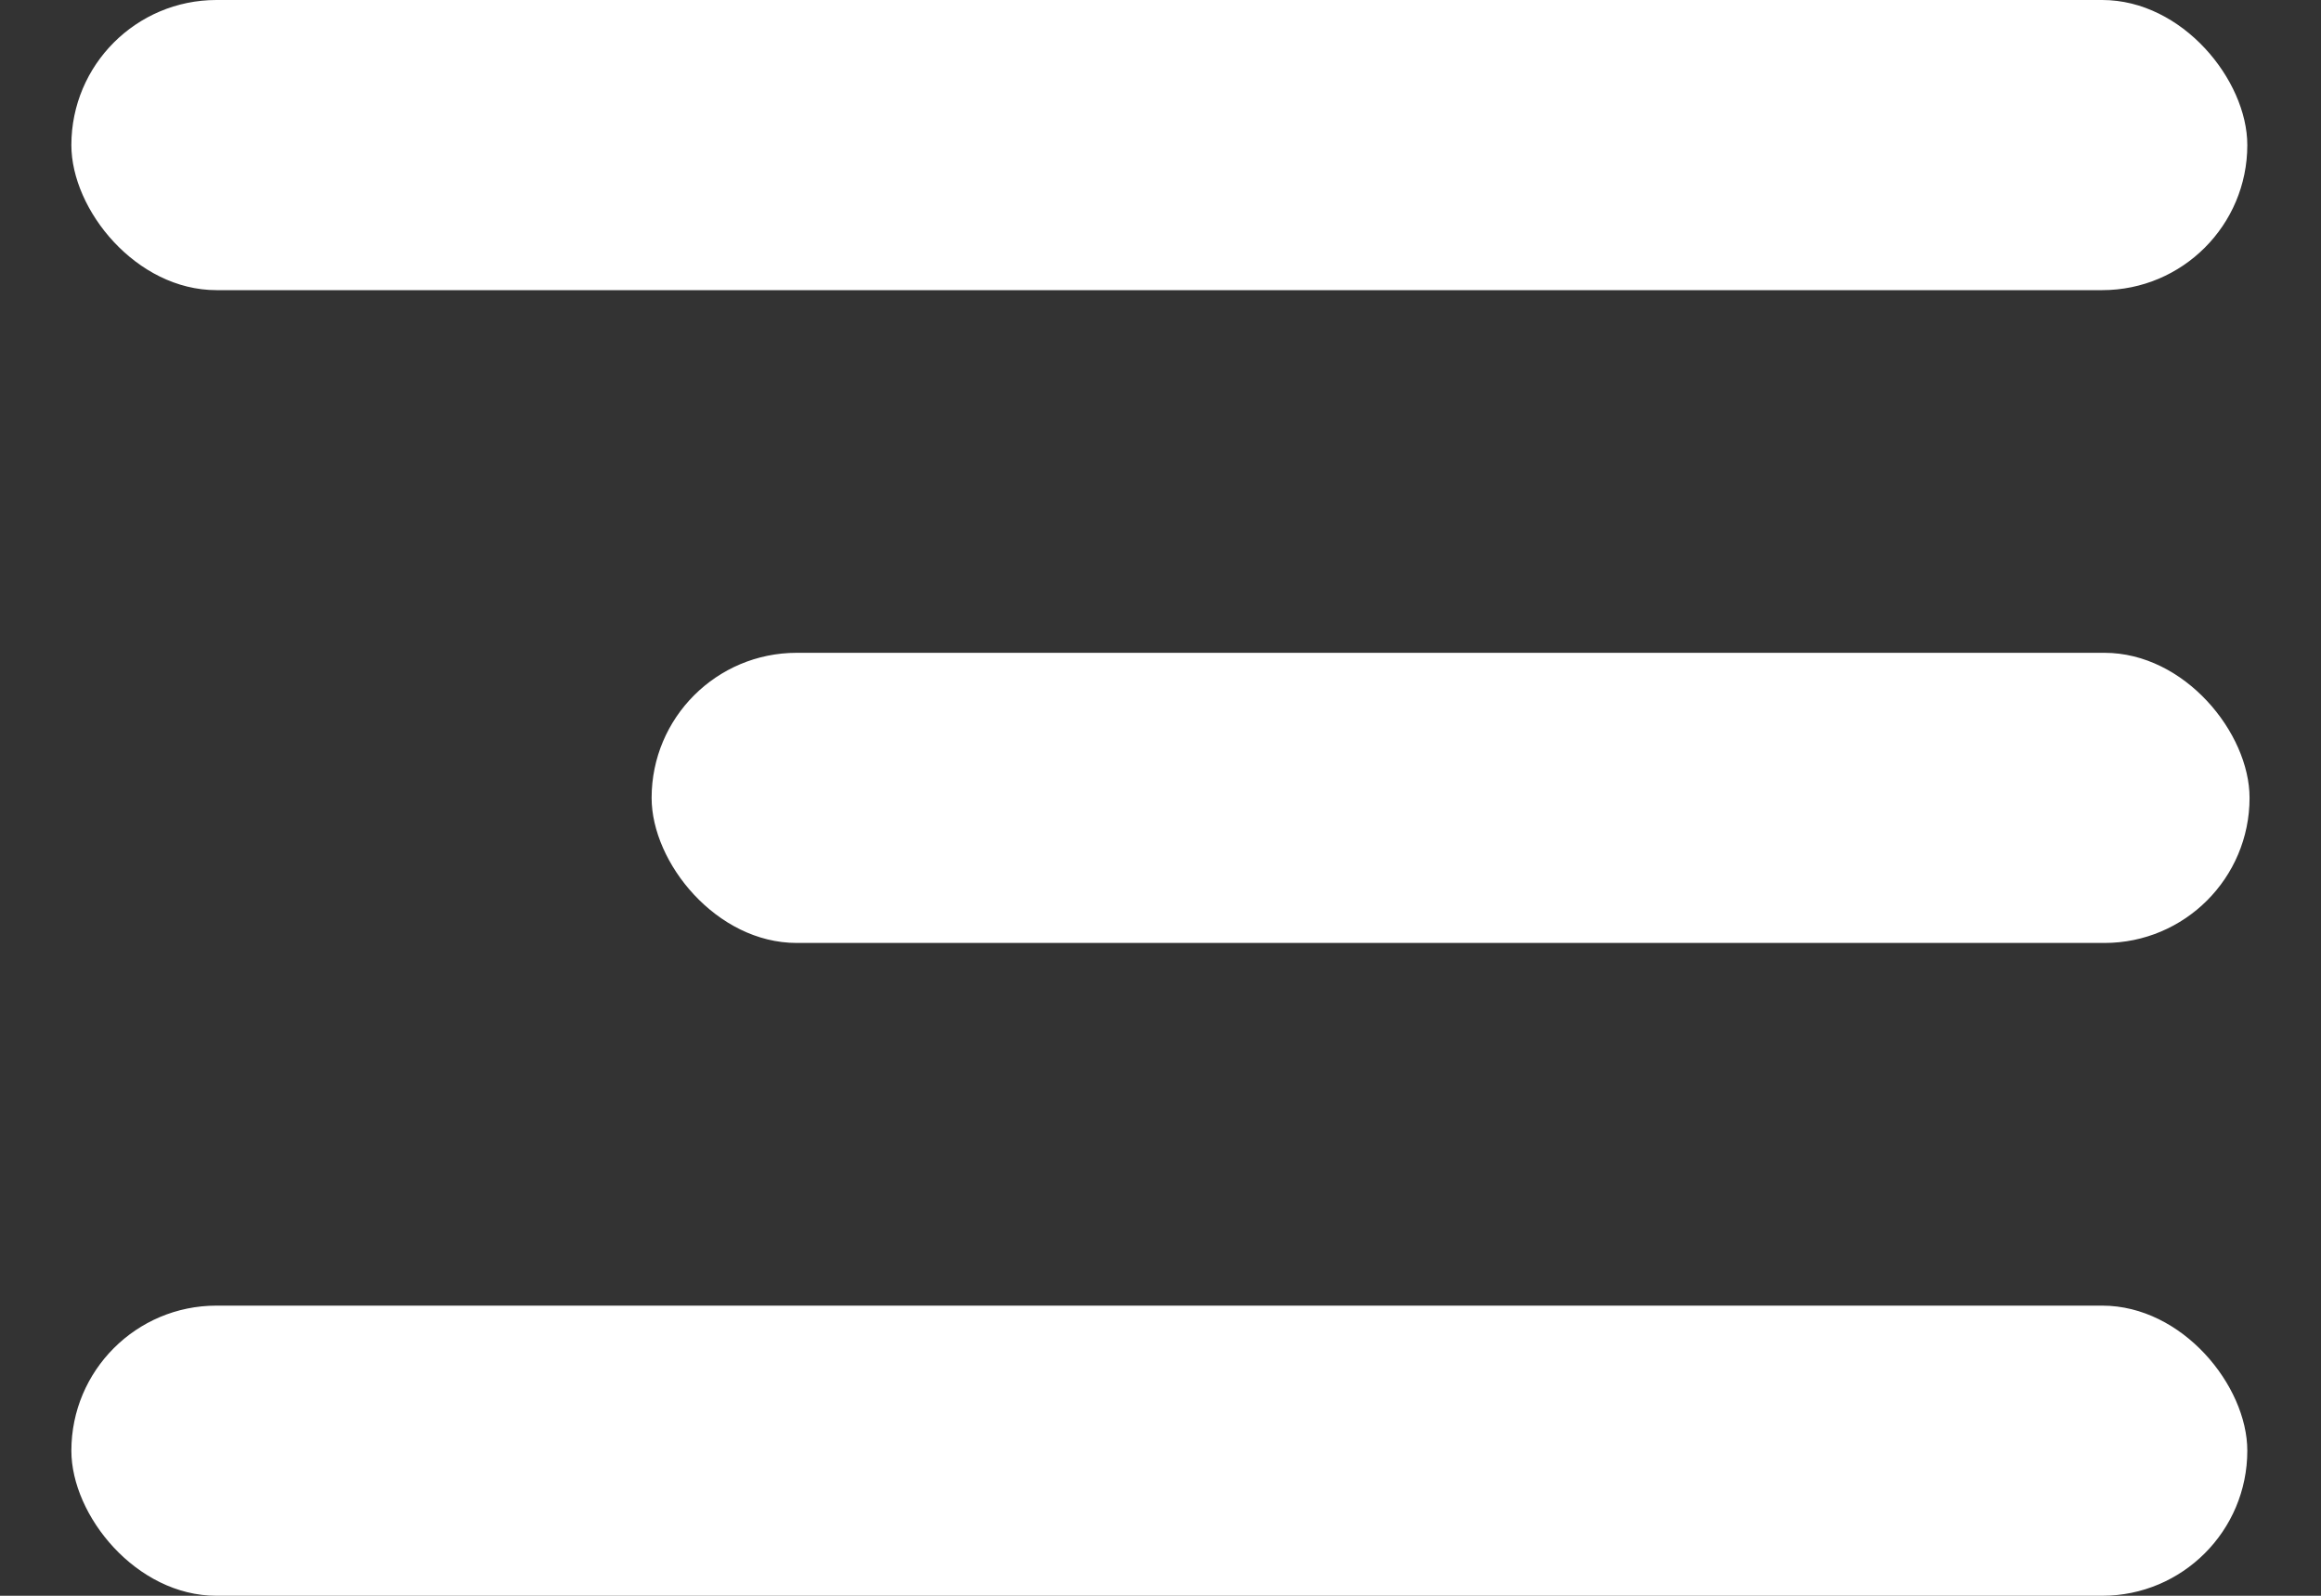
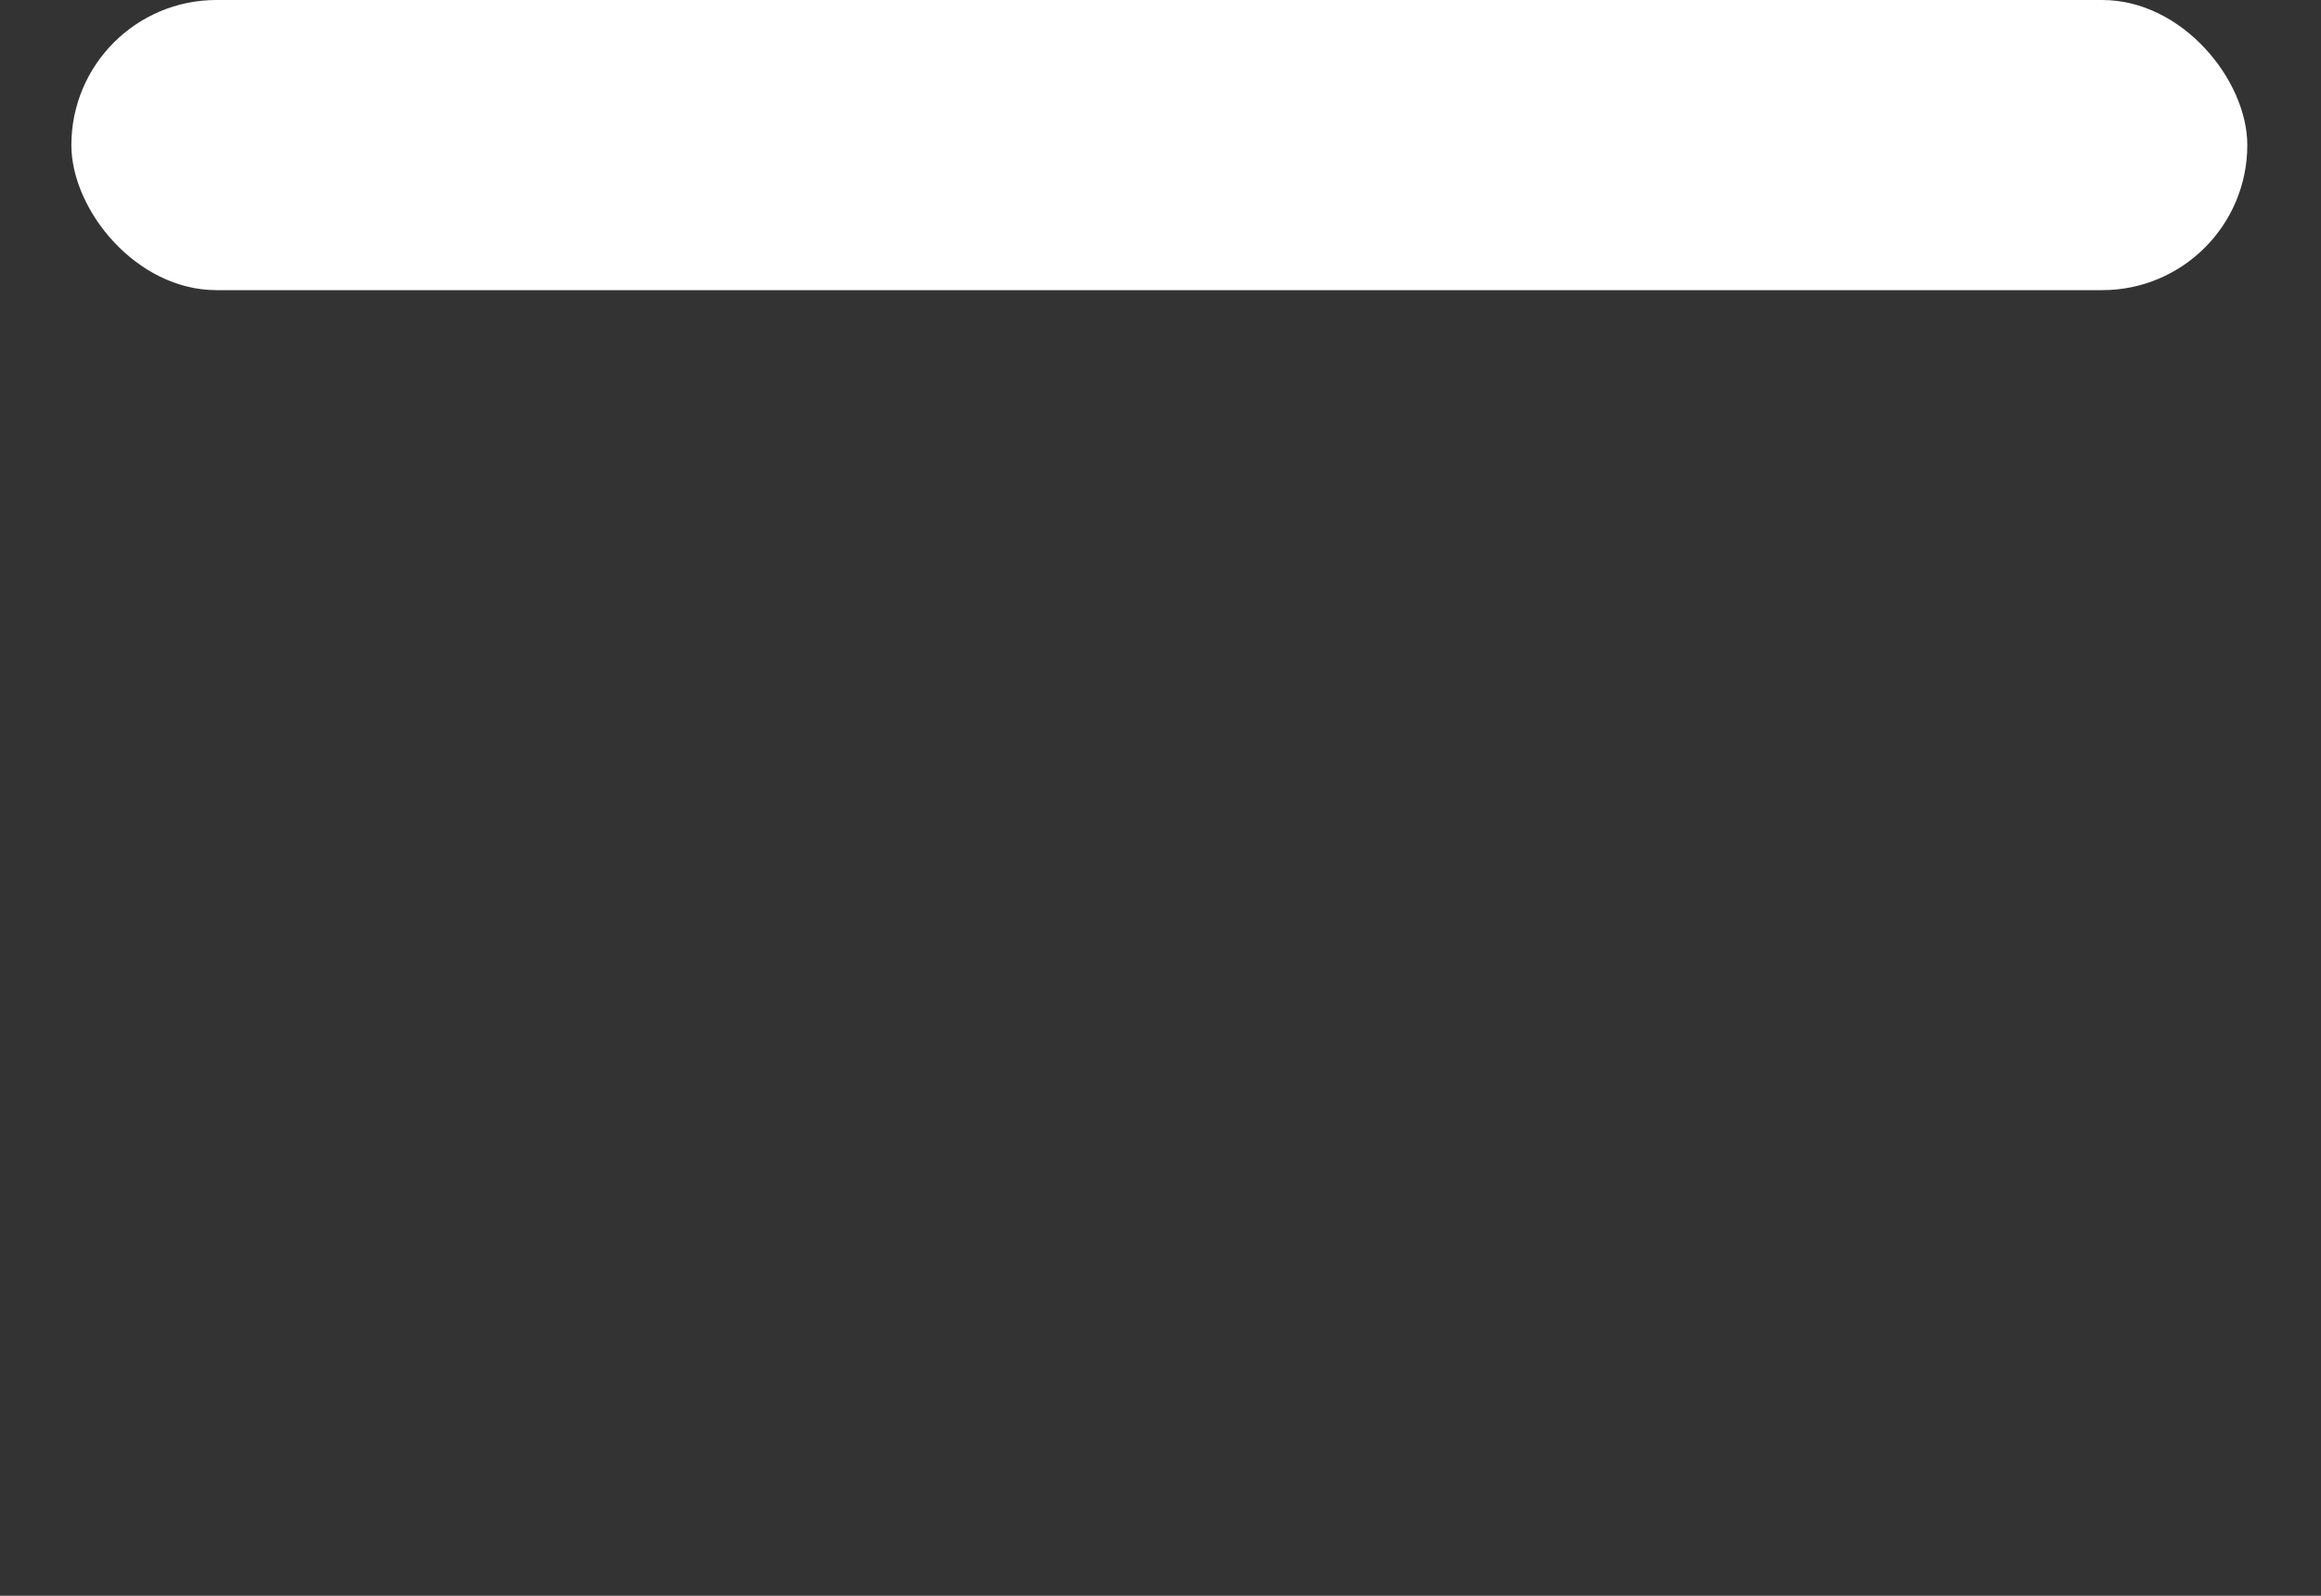
<svg xmlns="http://www.w3.org/2000/svg" width="32" height="22" viewBox="0 0 32 22" fill="none">
  <rect x="0" y="0" width="32" height="22" fill="#333333" stroke="none" />
  <rect x="0.984" width="30" height="4" rx="2" fill="white" />
-   <rect x="8.984" y="9" width="22.031" height="4" rx="2" fill="white" />
-   <rect x="0.984" y="18" width="30" height="4" rx="2" fill="white" />
</svg>